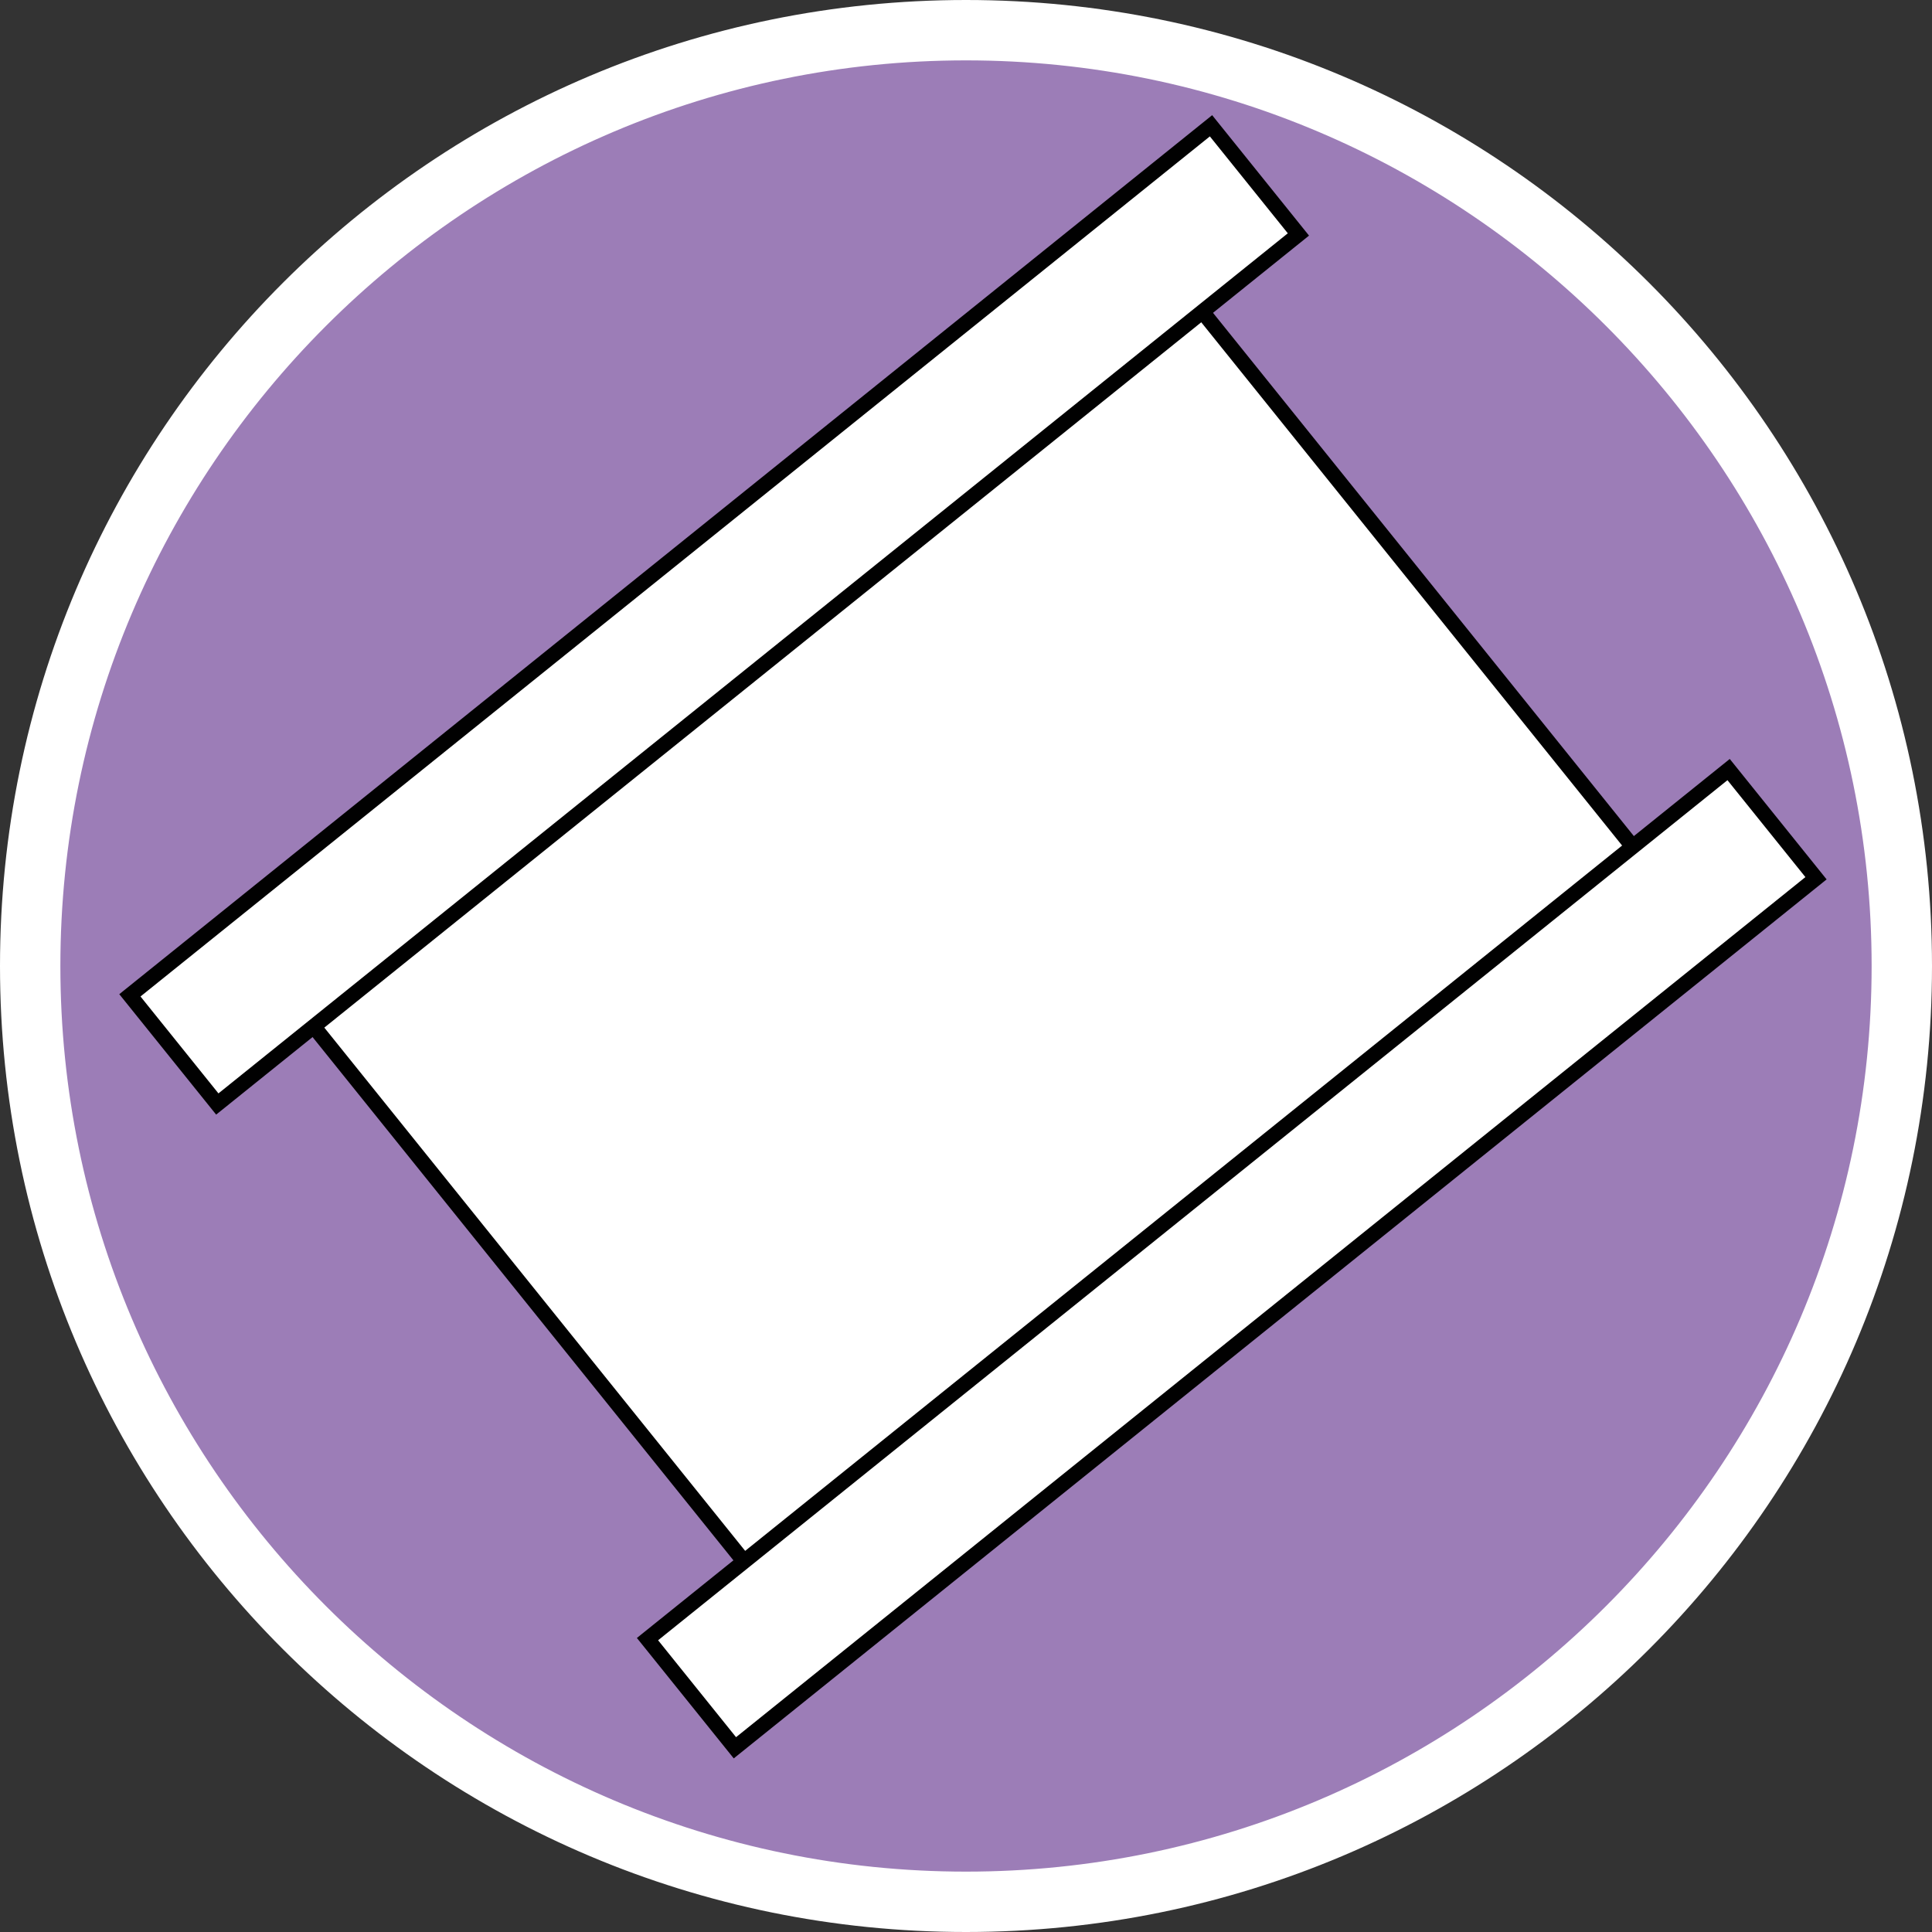
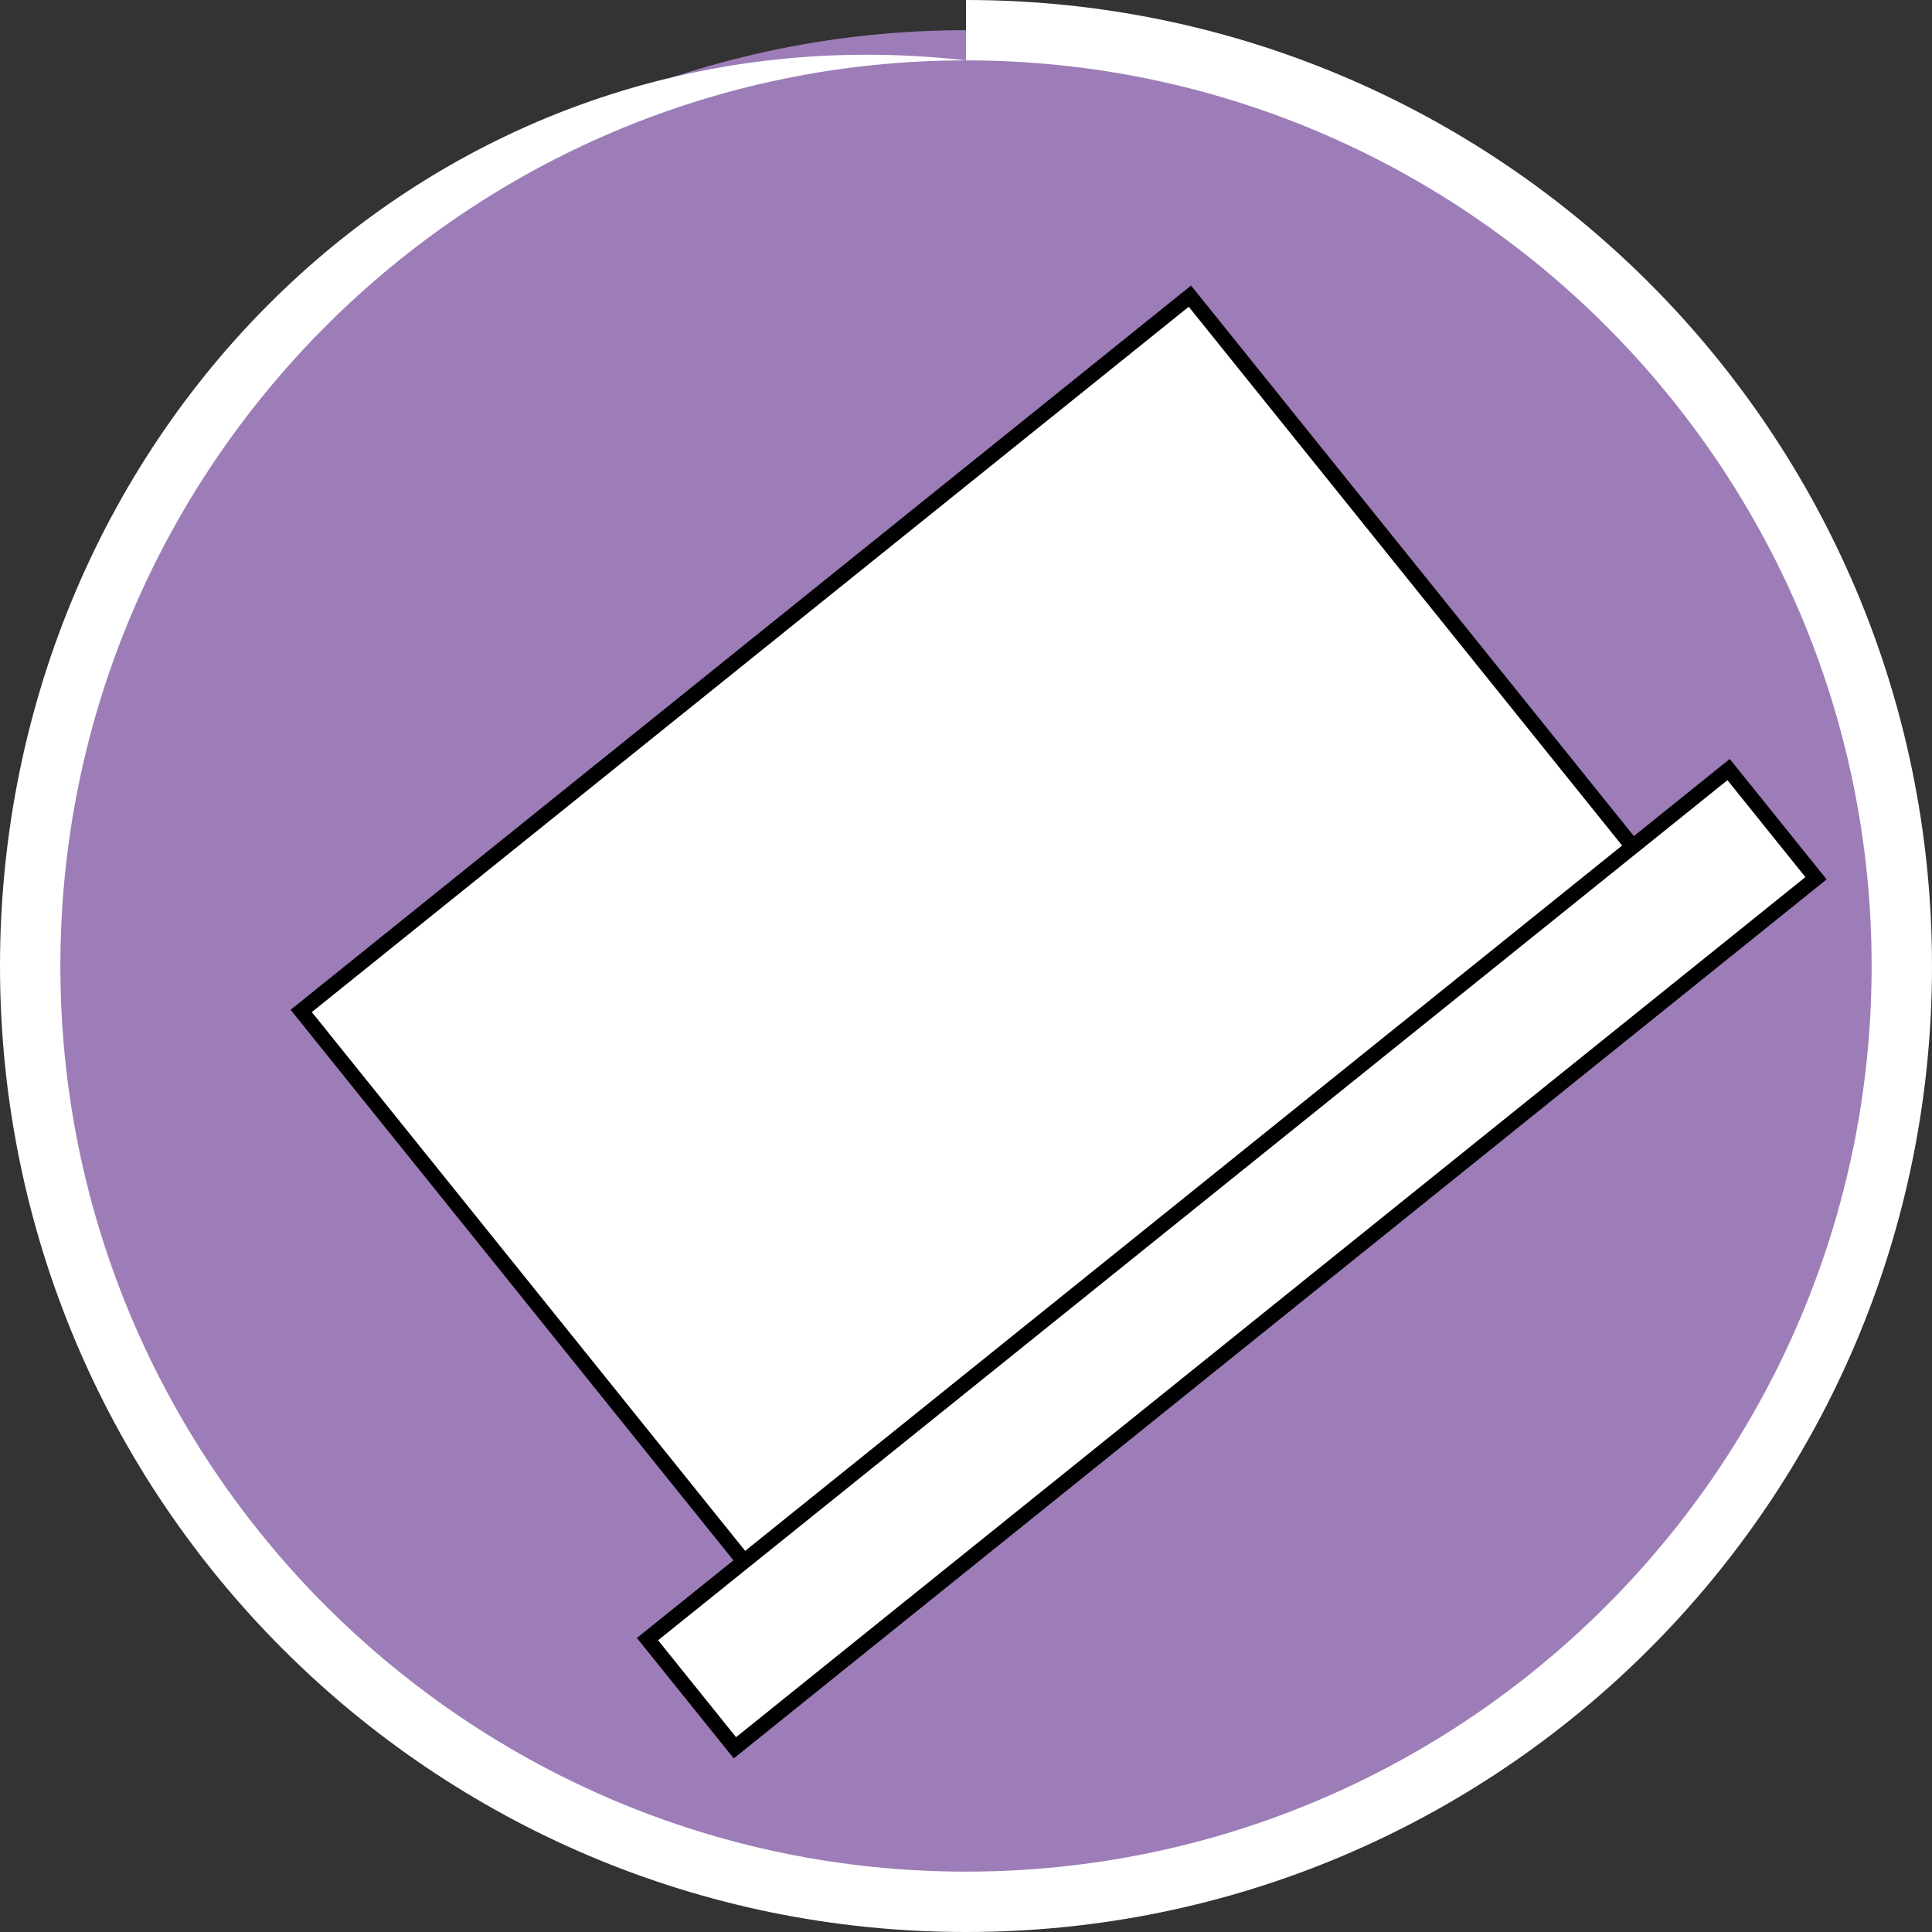
<svg xmlns="http://www.w3.org/2000/svg" id="uuid-5ded5ab0-34e3-4a69-b394-53c1048bbdea" width="32" height="32" viewBox="0 0 32 32">
  <rect x="0" y="0" width="32" height="32" fill="#333333" stroke="none" />
  <defs>
    <style>.uuid-b13d5048-5adb-498f-8872-d4e403698ccd,.uuid-1b789a7f-c138-4322-b067-ce403c2419c5{fill:#fff;}.uuid-93f4c596-7893-4797-b918-7c5c1242af43{fill:#9c7db7;}.uuid-1b789a7f-c138-4322-b067-ce403c2419c5{stroke:#010101;stroke-miterlimit:10;stroke-width:.25px;}</style>
  </defs>
  <path class="uuid-93f4c596-7893-4797-b918-7c5c1242af43" d="M16,31.5C7.45,31.5.5,24.55.5,16S7.45.5,16,.5s15.5,6.95,15.5,15.5-6.95,15.5-15.5,15.5Z" />
-   <path class="uuid-b13d5048-5adb-498f-8872-d4e403698ccd" d="M16,1c8.27,0,15,6.73,15,15s-6.73,15-15,15S1,24.27,1,16,7.73,1,16,1M16,0C7.16,0,0,7.16,0,16s7.16,16,16,16,16-7.16,16-16S24.84,0,16,0h0Z" />
+   <path class="uuid-b13d5048-5adb-498f-8872-d4e403698ccd" d="M16,1c8.27,0,15,6.73,15,15s-6.73,15-15,15S1,24.27,1,16,7.73,1,16,1C7.16,0,0,7.16,0,16s7.16,16,16,16,16-7.16,16-16S24.84,0,16,0h0Z" />
  <rect class="uuid-1b789a7f-c138-4322-b067-ce403c2419c5" x="9.93" y="6.41" width="12.91" height="18.89" transform="translate(18.48 -6.85) rotate(51.19)" />
-   <rect class="uuid-1b789a7f-c138-4322-b067-ce403c2419c5" x="10.67" y="-1.31" width="2.31" height="22.98" transform="translate(12.35 -5.41) rotate(51.19)" />
  <rect class="uuid-1b789a7f-c138-4322-b067-ce403c2419c5" x="19.25" y="9.36" width="2.31" height="22.98" transform="translate(23.86 -8.12) rotate(51.19)" />
</svg>